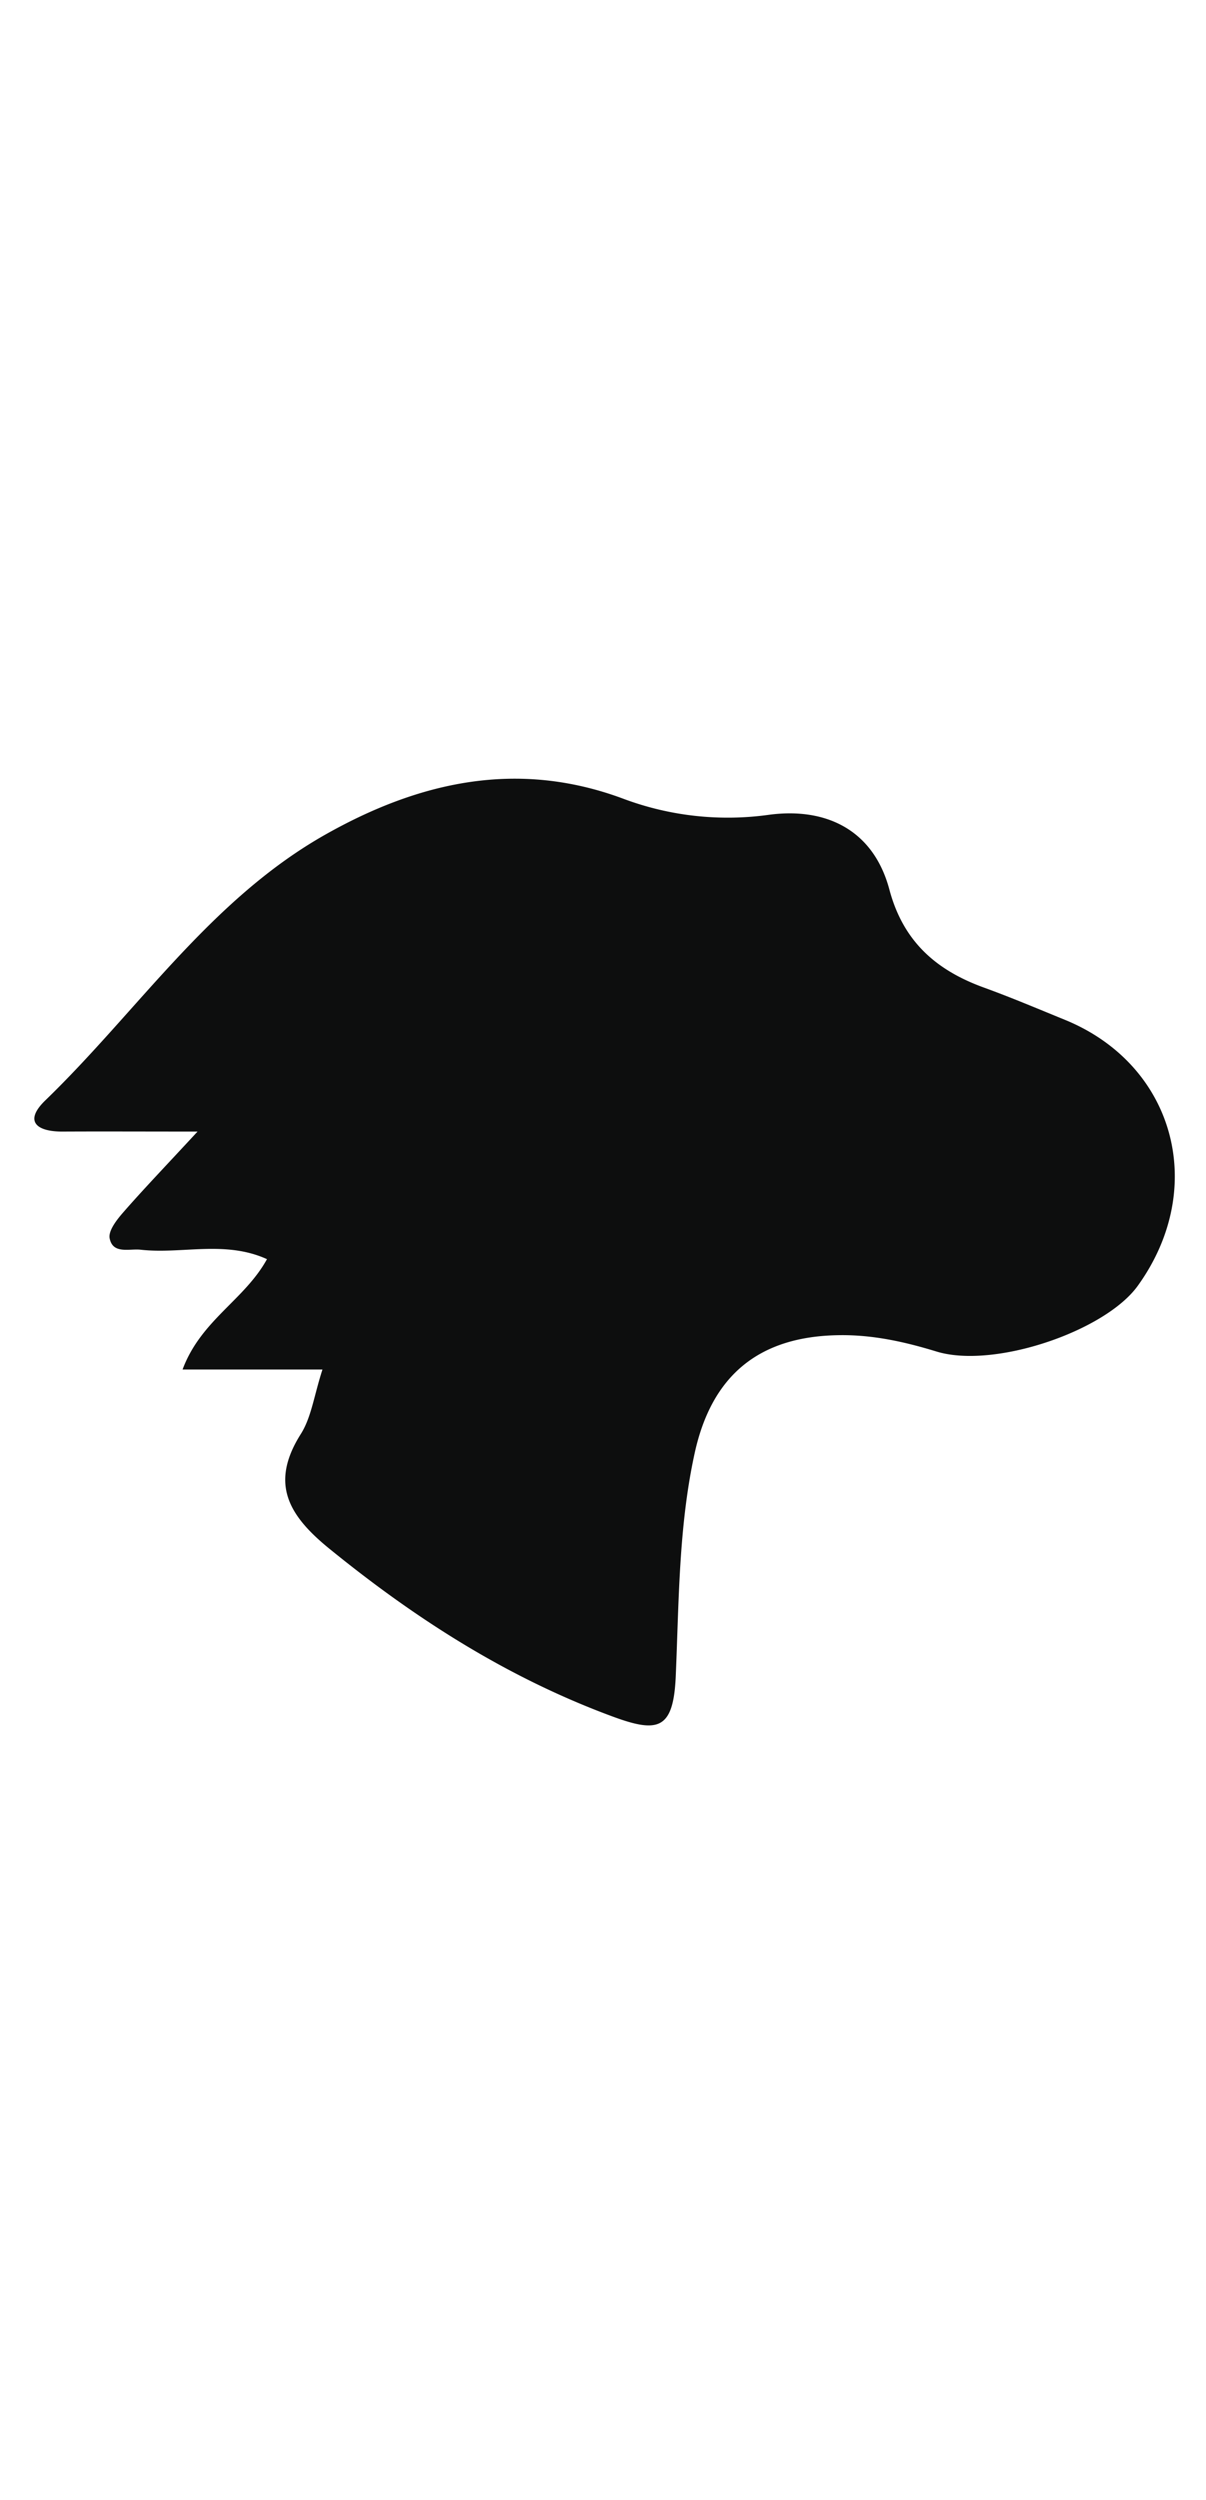
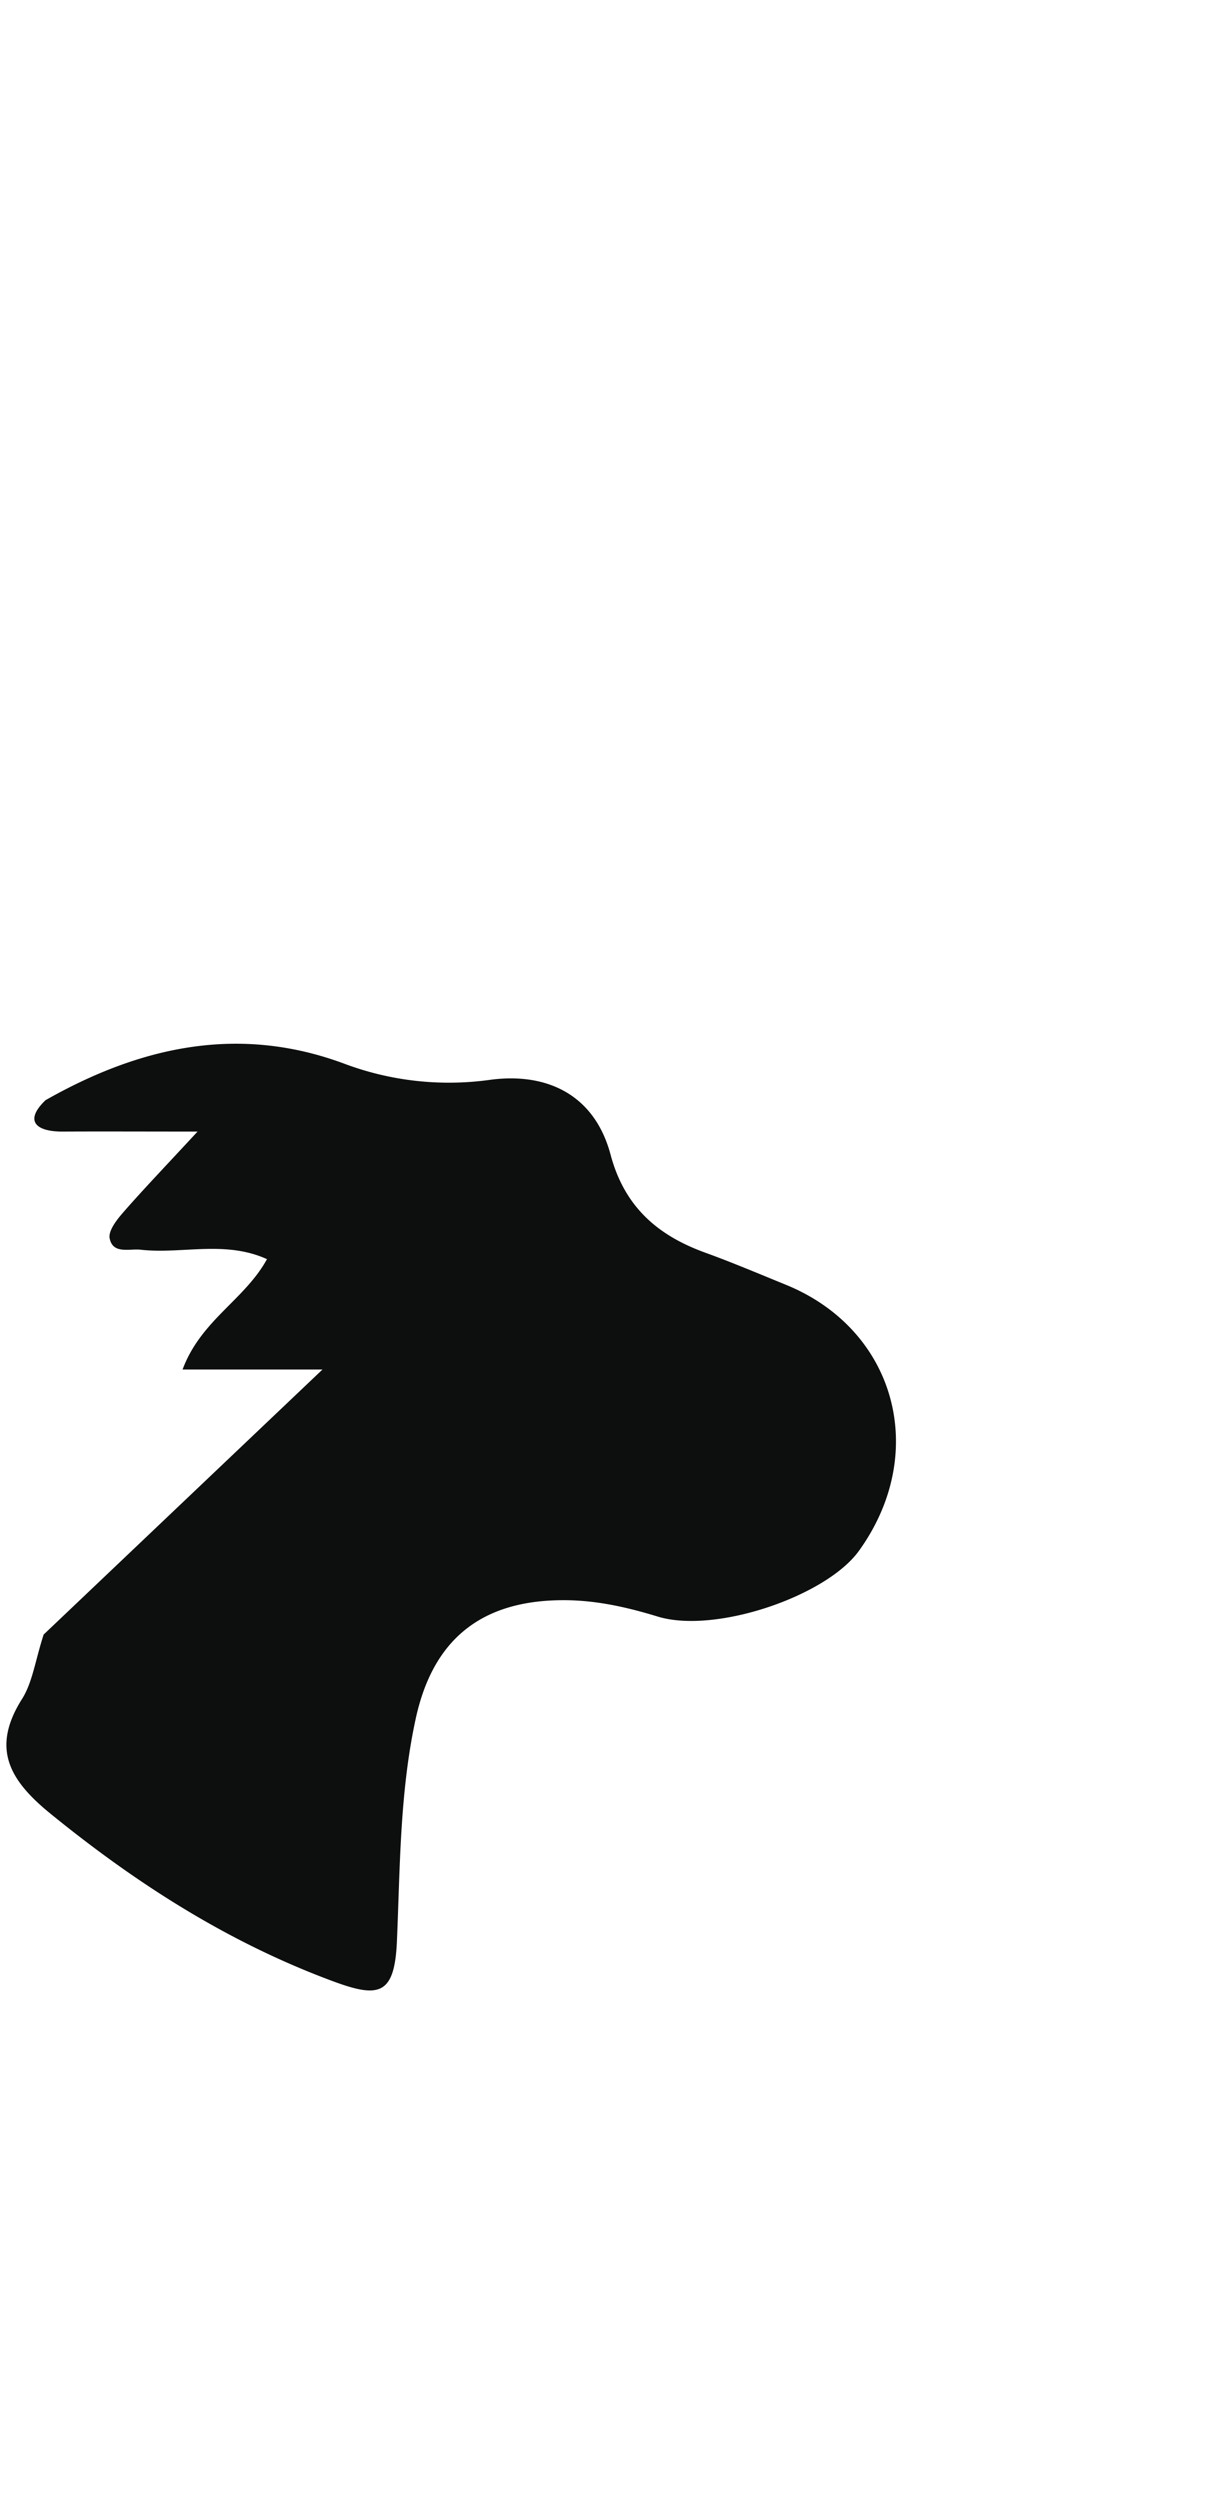
<svg xmlns="http://www.w3.org/2000/svg" viewBox="0 0 500 414.46" width="200">
  <title>dino</title>
-   <path d="M133.69 256.8h-58c7.61-20.46 25.64-28.78 35-45.75-17.41-7.91-35.29-2-52.37-3.91-4.76-.52-11.55 1.95-12.86-4.74-.6-3.09 2.89-7.59 5.51-10.6 8.34-9.57 17.15-18.74 30.93-33.63-22.73 0-39.29-.09-55.84 0-10.74.08-16.4-4.14-7.2-13C57.05 108.24 87 62.32 134.46 35.32c39-22.14 79.91-31.45 123.76-15.18a123.51 123.51 0 0 0 60.72 6.71c23.58-3.11 43.19 6.3 49.79 31 5.75 21.58 19.44 33.48 39.24 40.65 11.3 4.1 22.39 8.81 33.53 13.35 45.5 18.6 59.5 69.61 30.21 110.25-13.63 18.9-59.71 34.51-83.43 27.24-13.33-4.08-26.55-7-40.52-6.78-33.2.47-52.75 16.75-59.78 49-6.67 30.56-6.49 61.72-7.83 92.6-1 22.2-7.58 23.35-26.54 16.32-43.44-16.1-81.35-40.38-117-69.37-16.91-13.74-24.93-27-11.84-47.67 4.32-6.88 5.42-15.82 8.92-26.64z" fill="#0d0e0e" />
+   <path d="M133.69 256.8h-58c7.61-20.46 25.64-28.78 35-45.75-17.41-7.91-35.29-2-52.37-3.91-4.76-.52-11.55 1.95-12.86-4.74-.6-3.09 2.89-7.59 5.51-10.6 8.34-9.57 17.15-18.74 30.93-33.63-22.73 0-39.29-.09-55.84 0-10.74.08-16.4-4.14-7.2-13c39-22.14 79.91-31.45 123.76-15.18a123.51 123.51 0 0 0 60.72 6.71c23.58-3.11 43.19 6.3 49.79 31 5.75 21.58 19.44 33.48 39.24 40.65 11.3 4.1 22.39 8.81 33.53 13.35 45.5 18.6 59.5 69.61 30.21 110.25-13.63 18.9-59.71 34.51-83.43 27.24-13.33-4.08-26.55-7-40.52-6.78-33.2.47-52.75 16.75-59.78 49-6.67 30.56-6.49 61.72-7.83 92.6-1 22.2-7.58 23.35-26.54 16.32-43.44-16.1-81.35-40.38-117-69.37-16.91-13.74-24.93-27-11.84-47.67 4.32-6.88 5.42-15.82 8.92-26.64z" fill="#0d0e0e" />
</svg>